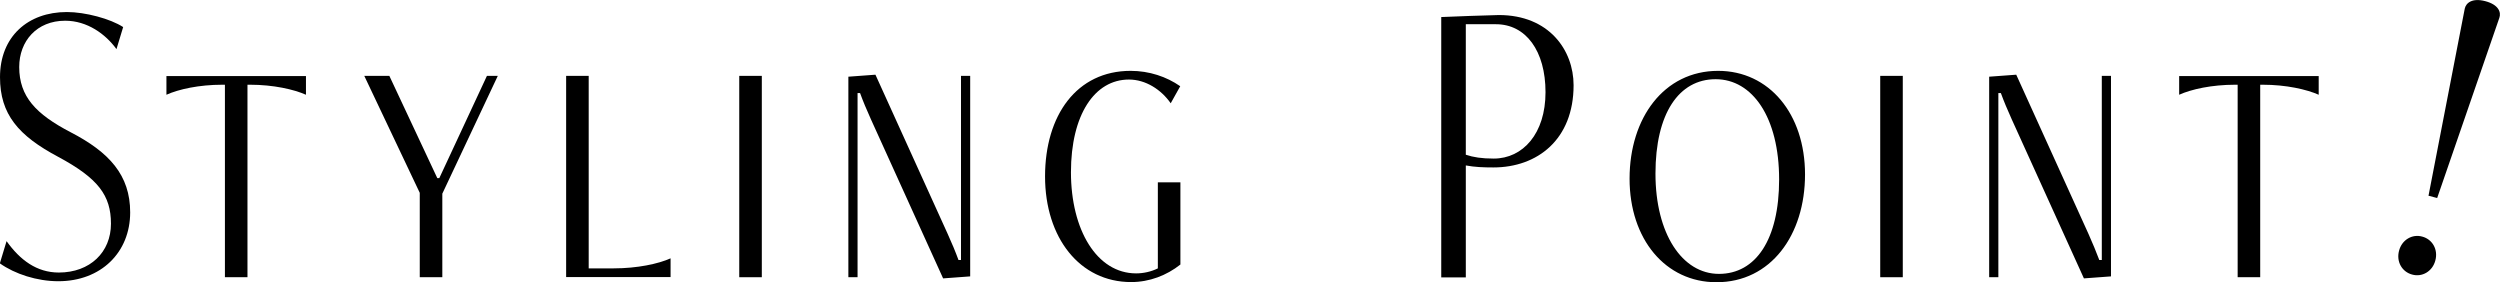
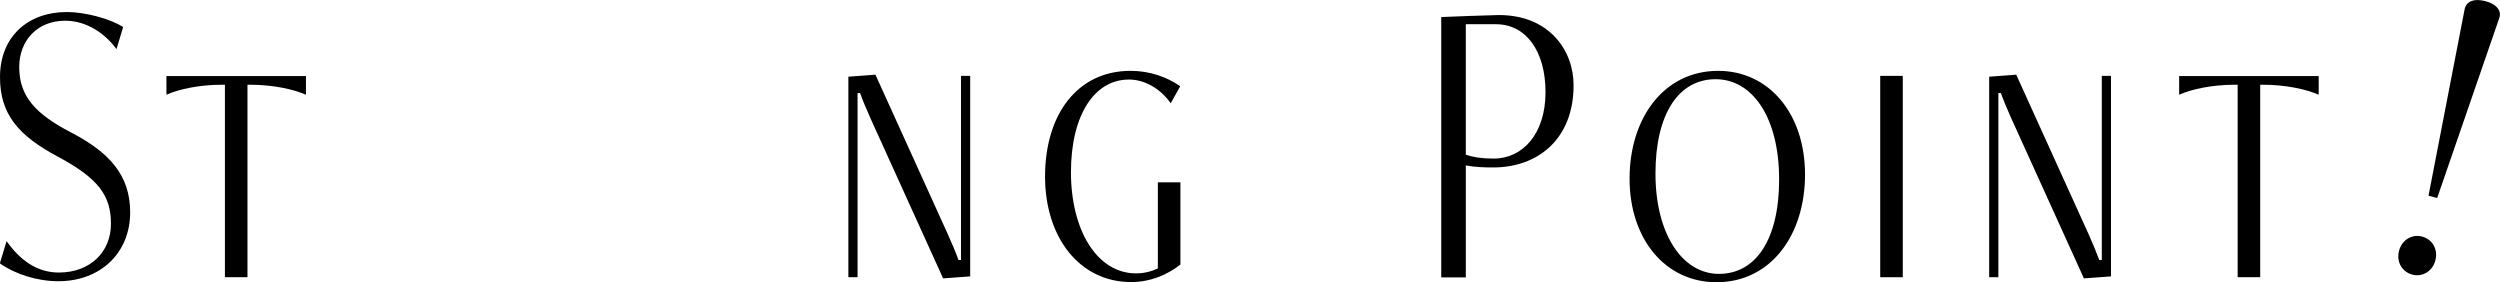
<svg xmlns="http://www.w3.org/2000/svg" height="16.89" viewBox="0 0 149.61 16.89" width="149.61">
  <path d="m.4 14.44c.8 1.12 1.8 1.87 3.12 1.87 1.87 0 3.12-1.22 3.12-2.92s-.77-2.72-3.15-4c-2.39-1.27-3.49-2.55-3.49-4.77 0-2.43 1.67-3.9 4-3.9 1.1 0 2.6.4 3.37.9l-.4 1.32c-.65-.9-1.75-1.7-3.07-1.7-1.7 0-2.75 1.22-2.75 2.77 0 1.77 1 2.82 3.07 3.9 2.32 1.2 3.57 2.57 3.57 4.8 0 2.4-1.75 4.12-4.3 4.12-1.27 0-2.6-.43-3.5-1.07l.4-1.32z" />
  <path d="m13.46 16.59v-11.52h-.15c-1.4 0-2.62.27-3.35.6v-1.12h8.35v1.12c-.72-.32-1.95-.6-3.35-.6h-.15v11.52z" />
-   <path d="m25.12 16.59v-5.05l-3.32-7h1.5l2.87 6.12h.12l2.85-6.12h.65l-3.32 7.05v5z" />
-   <path d="m33.88 16.59v-12.05h1.35v11.52h1.5c1.4 0 2.67-.27 3.4-.6v1.12h-6.25z" />
-   <path d="m44.24 16.59v-12.05h1.35v12.05z" />
  <path d="m56.44 16.66-4.32-9.52c-.25-.55-.48-1.1-.65-1.57h-.15v11.02h-.55v-12l1.62-.12 4.32 9.52c.25.55.48 1.1.65 1.57h.15v-11.02h.55v12z" />
  <path d="m69.29 10.91h1.35v4.92c-.82.65-1.85 1.05-2.95 1.05-3.07 0-5.15-2.65-5.15-6.32s1.9-6.32 5.12-6.32c1.12 0 2.15.35 2.97.92l-.57 1.02c-.57-.82-1.5-1.42-2.5-1.42-2.05 0-3.47 2.1-3.47 5.55s1.55 6.05 3.9 6.05c.43 0 .9-.1 1.3-.3z" />
  <path d="m86.25 16.59v-15.57c.42-.02 3.07-.12 3.45-.12 3 0 4.47 2.1 4.47 4.2 0 3.25-2.17 4.92-4.8 4.92-.6 0-1.12-.02-1.65-.12v6.7h-1.47zm1.47-15.15v7.82c.45.15.95.23 1.67.23 1.75 0 3.1-1.5 3.1-3.97s-1.17-4.07-2.97-4.07h-1.8z" />
  <path d="m97.52 10.69c0-3.62 2.05-6.45 5.3-6.45 3.05 0 5.2 2.57 5.2 6.2s-2.05 6.45-5.3 6.45c-3.05 0-5.2-2.57-5.2-6.2zm8.95.05c0-3.72-1.6-6-3.8-6s-3.6 2.05-3.6 5.65 1.6 6 3.8 6 3.6-2.05 3.6-5.65z" />
  <path d="m112.52 16.59v-12.05h1.35v12.05z" />
  <path d="m124.71 16.66-4.32-9.52c-.25-.55-.48-1.1-.65-1.57h-.15v11.02h-.55v-12l1.62-.12 4.32 9.52c.25.55.47 1.1.65 1.57h.15v-11.02h.55v12z" />
  <path d="m133.91 16.59v-11.52h-.15c-1.4 0-2.62.27-3.35.6v-1.12h8.35v1.12c-.72-.32-1.95-.6-3.35-.6h-.15v11.52z" />
  <path d="m143.57 15c.17-.65.79-1.01 1.39-.84.6.16.96.77.78 1.43-.17.65-.79 1.01-1.39.84-.6-.16-.96-.77-.78-1.43zm1.76-3.28 2.17-11.2c.07-.34.44-.66 1.23-.45.8.21.96.67.84 1l-3.72 10.78-.53-.14z" />
</svg>